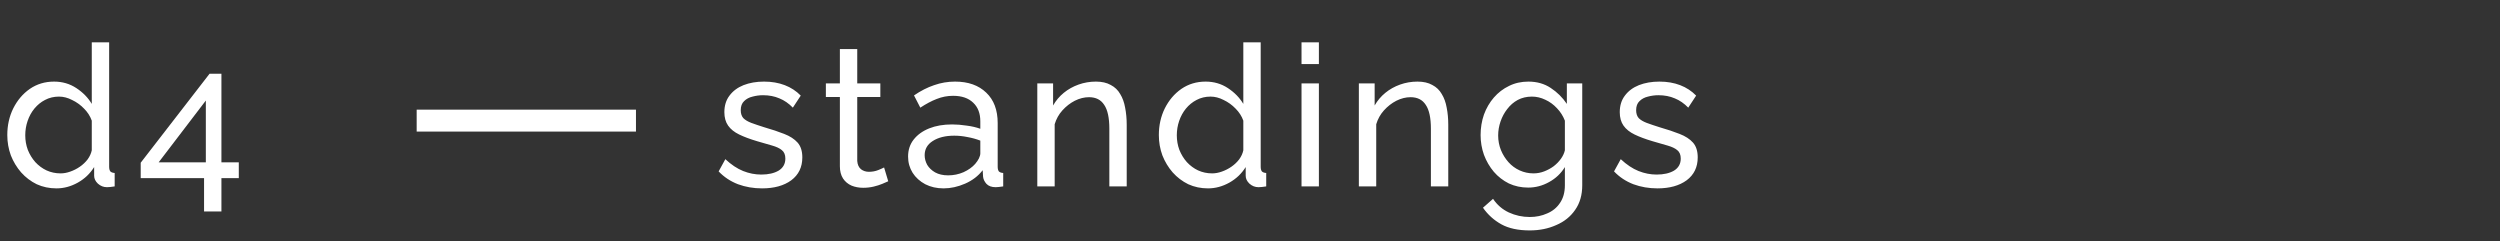
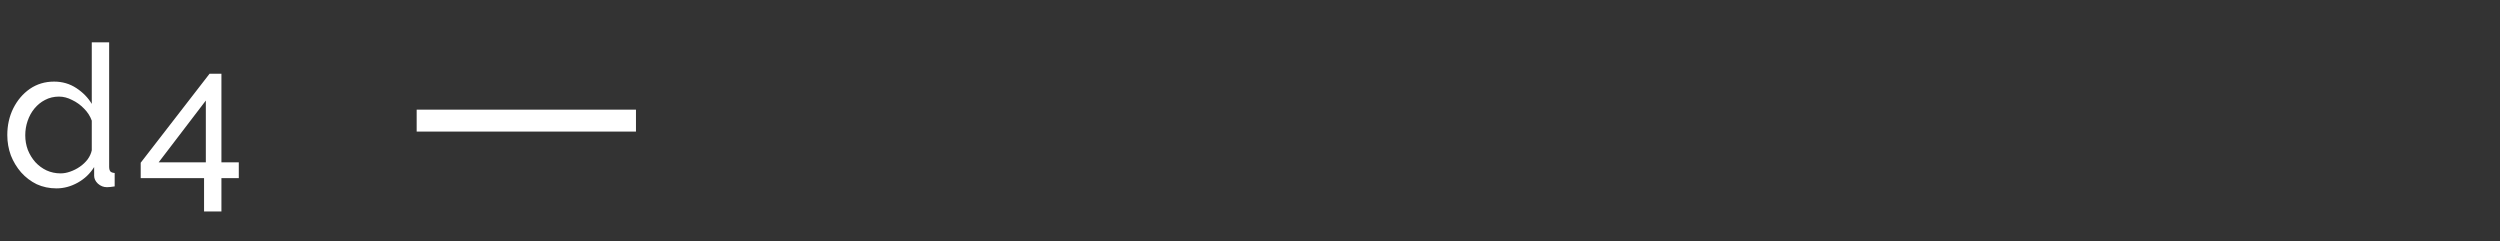
<svg xmlns="http://www.w3.org/2000/svg" width="228" height="22" viewBox="0 0 228 22" fill="none">
  <rect x="0" y="0" width="228" height="22" fill="#333333" stroke="none" />
  <path d="M0.666 12.32C0.666 11.432 0.846 10.622 1.206 9.89C1.578 9.146 2.082 8.552 2.718 8.108C3.366 7.664 4.104 7.442 4.932 7.442C5.688 7.442 6.366 7.64 6.966 8.036C7.566 8.432 8.034 8.912 8.37 9.476V3.86H9.954V15.2C9.954 15.392 9.99 15.536 10.062 15.632C10.146 15.716 10.278 15.764 10.458 15.776V17C10.158 17.048 9.924 17.072 9.756 17.072C9.444 17.072 9.168 16.964 8.928 16.748C8.7 16.532 8.586 16.292 8.586 16.028V15.236C8.214 15.836 7.716 16.31 7.092 16.658C6.468 17.006 5.82 17.18 5.148 17.18C4.5 17.18 3.9 17.054 3.348 16.802C2.808 16.538 2.334 16.178 1.926 15.722C1.53 15.266 1.218 14.75 0.99 14.174C0.774 13.586 0.666 12.968 0.666 12.32ZM8.37 13.706V11.006C8.226 10.598 7.992 10.232 7.668 9.908C7.344 9.572 6.978 9.308 6.57 9.116C6.174 8.912 5.778 8.81 5.382 8.81C4.914 8.81 4.488 8.912 4.104 9.116C3.732 9.308 3.408 9.572 3.132 9.908C2.868 10.232 2.664 10.604 2.52 11.024C2.376 11.444 2.304 11.882 2.304 12.338C2.304 12.806 2.382 13.25 2.538 13.67C2.706 14.09 2.934 14.462 3.222 14.786C3.522 15.11 3.864 15.362 4.248 15.542C4.644 15.722 5.07 15.812 5.526 15.812C5.814 15.812 6.108 15.758 6.408 15.65C6.72 15.542 7.014 15.392 7.29 15.2C7.566 15.008 7.8 14.786 7.992 14.534C8.184 14.27 8.31 13.994 8.37 13.706ZM18.61 19.286V16.244H12.832V14.84L19.114 6.722H20.194V14.804H21.778V16.244H20.194V19.286H18.61ZM14.47 14.804H18.772V9.17L14.47 14.804Z" fill="white" />
-   <path d="M69.5 17.18C68.72 17.18 67.988 17.054 67.304 16.802C66.62 16.538 66.032 16.148 65.54 15.632L66.152 14.516C66.692 15.02 67.232 15.38 67.772 15.596C68.312 15.812 68.864 15.92 69.428 15.92C70.076 15.92 70.604 15.8 71.012 15.56C71.42 15.308 71.624 14.942 71.624 14.462C71.624 14.114 71.516 13.856 71.3 13.688C71.096 13.52 70.802 13.382 70.418 13.274C70.034 13.154 69.578 13.022 69.05 12.878C68.402 12.686 67.856 12.482 67.412 12.266C66.968 12.05 66.632 11.78 66.404 11.456C66.176 11.132 66.062 10.724 66.062 10.232C66.062 9.632 66.218 9.128 66.53 8.72C66.842 8.3 67.268 7.982 67.808 7.766C68.36 7.55 68.984 7.442 69.68 7.442C70.376 7.442 71.006 7.55 71.57 7.766C72.134 7.982 72.62 8.3 73.028 8.72L72.308 9.818C71.936 9.434 71.528 9.152 71.084 8.972C70.64 8.78 70.142 8.684 69.59 8.684C69.266 8.684 68.948 8.726 68.636 8.81C68.324 8.882 68.066 9.02 67.862 9.224C67.658 9.416 67.556 9.692 67.556 10.052C67.556 10.352 67.634 10.592 67.79 10.772C67.958 10.94 68.198 11.084 68.51 11.204C68.834 11.324 69.224 11.456 69.68 11.6C70.388 11.804 71 12.008 71.516 12.212C72.044 12.416 72.452 12.68 72.74 13.004C73.028 13.328 73.172 13.778 73.172 14.354C73.172 15.242 72.836 15.938 72.164 16.442C71.492 16.934 70.604 17.18 69.5 17.18ZM81.007 16.532C80.875 16.592 80.695 16.67 80.467 16.766C80.239 16.862 79.975 16.946 79.675 17.018C79.375 17.09 79.057 17.126 78.721 17.126C78.337 17.126 77.983 17.06 77.659 16.928C77.335 16.784 77.077 16.568 76.885 16.28C76.693 15.98 76.597 15.608 76.597 15.164V8.846H75.319V7.604H76.597V4.472H78.181V7.604H80.287V8.846H78.181V14.678C78.205 15.014 78.319 15.266 78.523 15.434C78.727 15.59 78.967 15.668 79.243 15.668C79.555 15.668 79.843 15.614 80.107 15.506C80.371 15.398 80.545 15.32 80.629 15.272L81.007 16.532ZM82.817 14.282C82.817 13.682 82.985 13.166 83.321 12.734C83.669 12.29 84.143 11.948 84.743 11.708C85.343 11.468 86.039 11.348 86.831 11.348C87.251 11.348 87.695 11.384 88.163 11.456C88.631 11.516 89.045 11.612 89.405 11.744V11.06C89.405 10.34 89.189 9.776 88.757 9.368C88.325 8.948 87.713 8.738 86.921 8.738C86.405 8.738 85.907 8.834 85.427 9.026C84.959 9.206 84.461 9.47 83.933 9.818L83.357 8.702C83.969 8.282 84.581 7.97 85.193 7.766C85.805 7.55 86.441 7.442 87.101 7.442C88.301 7.442 89.249 7.778 89.945 8.45C90.641 9.11 90.989 10.034 90.989 11.222V15.2C90.989 15.392 91.025 15.536 91.097 15.632C91.181 15.716 91.313 15.764 91.493 15.776V17C91.337 17.024 91.199 17.042 91.079 17.054C90.971 17.066 90.881 17.072 90.809 17.072C90.437 17.072 90.155 16.97 89.963 16.766C89.783 16.562 89.681 16.346 89.657 16.118L89.621 15.524C89.213 16.052 88.679 16.46 88.019 16.748C87.359 17.036 86.705 17.18 86.057 17.18C85.433 17.18 84.875 17.054 84.383 16.802C83.891 16.538 83.507 16.19 83.231 15.758C82.955 15.314 82.817 14.822 82.817 14.282ZM88.937 14.948C89.081 14.78 89.195 14.612 89.279 14.444C89.363 14.264 89.405 14.114 89.405 13.994V12.824C89.033 12.68 88.643 12.572 88.235 12.5C87.827 12.416 87.425 12.374 87.029 12.374C86.225 12.374 85.571 12.536 85.067 12.86C84.575 13.172 84.329 13.604 84.329 14.156C84.329 14.456 84.407 14.75 84.563 15.038C84.731 15.314 84.971 15.542 85.283 15.722C85.607 15.902 86.003 15.992 86.471 15.992C86.963 15.992 87.431 15.896 87.875 15.704C88.319 15.5 88.673 15.248 88.937 14.948ZM102.756 17H101.172V11.744C101.172 10.748 101.016 10.022 100.704 9.566C100.404 9.098 99.942 8.864 99.318 8.864C98.886 8.864 98.454 8.972 98.022 9.188C97.602 9.404 97.224 9.698 96.888 10.07C96.564 10.43 96.33 10.85 96.186 11.33V17H94.602V7.604H96.042V9.62C96.294 9.176 96.618 8.792 97.014 8.468C97.41 8.144 97.86 7.892 98.364 7.712C98.868 7.532 99.396 7.442 99.948 7.442C100.488 7.442 100.938 7.544 101.298 7.748C101.67 7.94 101.958 8.216 102.162 8.576C102.378 8.924 102.528 9.338 102.612 9.818C102.708 10.298 102.756 10.82 102.756 11.384V17ZM105.687 12.32C105.687 11.432 105.867 10.622 106.227 9.89C106.599 9.146 107.103 8.552 107.739 8.108C108.387 7.664 109.125 7.442 109.953 7.442C110.709 7.442 111.387 7.64 111.987 8.036C112.587 8.432 113.055 8.912 113.391 9.476V3.86H114.975V15.2C114.975 15.392 115.011 15.536 115.083 15.632C115.167 15.716 115.299 15.764 115.479 15.776V17C115.179 17.048 114.945 17.072 114.777 17.072C114.465 17.072 114.189 16.964 113.949 16.748C113.721 16.532 113.607 16.292 113.607 16.028V15.236C113.235 15.836 112.737 16.31 112.113 16.658C111.489 17.006 110.841 17.18 110.169 17.18C109.521 17.18 108.921 17.054 108.369 16.802C107.829 16.538 107.355 16.178 106.947 15.722C106.551 15.266 106.239 14.75 106.011 14.174C105.795 13.586 105.687 12.968 105.687 12.32ZM113.391 13.706V11.006C113.247 10.598 113.013 10.232 112.689 9.908C112.365 9.572 111.999 9.308 111.591 9.116C111.195 8.912 110.799 8.81 110.403 8.81C109.935 8.81 109.509 8.912 109.125 9.116C108.753 9.308 108.429 9.572 108.153 9.908C107.889 10.232 107.685 10.604 107.541 11.024C107.397 11.444 107.325 11.882 107.325 12.338C107.325 12.806 107.403 13.25 107.559 13.67C107.727 14.09 107.955 14.462 108.243 14.786C108.543 15.11 108.885 15.362 109.269 15.542C109.665 15.722 110.091 15.812 110.547 15.812C110.835 15.812 111.129 15.758 111.429 15.65C111.741 15.542 112.035 15.392 112.311 15.2C112.587 15.008 112.821 14.786 113.013 14.534C113.205 14.27 113.331 13.994 113.391 13.706ZM118.699 17V7.604H120.283V17H118.699ZM118.699 5.84V3.86H120.283V5.84H118.699ZM132.082 17H130.498V11.744C130.498 10.748 130.342 10.022 130.03 9.566C129.73 9.098 129.268 8.864 128.644 8.864C128.212 8.864 127.78 8.972 127.348 9.188C126.928 9.404 126.55 9.698 126.214 10.07C125.89 10.43 125.656 10.85 125.512 11.33V17H123.928V7.604H125.368V9.62C125.62 9.176 125.944 8.792 126.34 8.468C126.736 8.144 127.186 7.892 127.69 7.712C128.194 7.532 128.722 7.442 129.274 7.442C129.814 7.442 130.264 7.544 130.624 7.748C130.996 7.94 131.284 8.216 131.488 8.576C131.704 8.924 131.854 9.338 131.938 9.818C132.034 10.298 132.082 10.82 132.082 11.384V17ZM139.369 17.108C138.733 17.108 138.145 16.982 137.605 16.73C137.077 16.466 136.621 16.112 136.237 15.668C135.853 15.212 135.553 14.696 135.337 14.12C135.133 13.544 135.031 12.944 135.031 12.32C135.031 11.66 135.133 11.036 135.337 10.448C135.553 9.86 135.853 9.344 136.237 8.9C136.633 8.444 137.095 8.09 137.623 7.838C138.151 7.574 138.739 7.442 139.387 7.442C140.167 7.442 140.845 7.634 141.421 8.018C142.009 8.402 142.501 8.888 142.897 9.476V7.604H144.301V16.892C144.301 17.78 144.085 18.53 143.653 19.142C143.233 19.754 142.657 20.216 141.925 20.528C141.205 20.852 140.401 21.014 139.513 21.014C138.457 21.014 137.593 20.828 136.921 20.456C136.249 20.084 135.691 19.58 135.247 18.944L136.165 18.134C136.537 18.686 137.017 19.1 137.605 19.376C138.205 19.652 138.841 19.79 139.513 19.79C140.089 19.79 140.617 19.682 141.097 19.466C141.589 19.262 141.979 18.944 142.267 18.512C142.567 18.08 142.717 17.54 142.717 16.892V15.236C142.369 15.812 141.889 16.268 141.277 16.604C140.677 16.94 140.041 17.108 139.369 17.108ZM139.855 15.812C140.191 15.812 140.515 15.752 140.827 15.632C141.139 15.512 141.427 15.356 141.691 15.164C141.955 14.96 142.177 14.732 142.357 14.48C142.537 14.228 142.657 13.97 142.717 13.706V11.006C142.549 10.574 142.309 10.196 141.997 9.872C141.685 9.536 141.331 9.278 140.935 9.098C140.539 8.906 140.131 8.81 139.711 8.81C139.231 8.81 138.799 8.912 138.415 9.116C138.043 9.32 137.725 9.596 137.461 9.944C137.197 10.28 136.993 10.658 136.849 11.078C136.705 11.498 136.633 11.924 136.633 12.356C136.633 12.824 136.717 13.268 136.885 13.688C137.053 14.096 137.281 14.462 137.569 14.786C137.857 15.11 138.199 15.362 138.595 15.542C138.991 15.722 139.411 15.812 139.855 15.812ZM151.16 17.18C150.38 17.18 149.648 17.054 148.964 16.802C148.28 16.538 147.692 16.148 147.2 15.632L147.812 14.516C148.352 15.02 148.892 15.38 149.432 15.596C149.972 15.812 150.524 15.92 151.088 15.92C151.736 15.92 152.264 15.8 152.672 15.56C153.08 15.308 153.284 14.942 153.284 14.462C153.284 14.114 153.176 13.856 152.96 13.688C152.756 13.52 152.462 13.382 152.078 13.274C151.694 13.154 151.238 13.022 150.71 12.878C150.062 12.686 149.516 12.482 149.072 12.266C148.628 12.05 148.292 11.78 148.064 11.456C147.836 11.132 147.722 10.724 147.722 10.232C147.722 9.632 147.878 9.128 148.19 8.72C148.502 8.3 148.928 7.982 149.468 7.766C150.02 7.55 150.644 7.442 151.34 7.442C152.036 7.442 152.666 7.55 153.23 7.766C153.794 7.982 154.28 8.3 154.688 8.72L153.968 9.818C153.596 9.434 153.188 9.152 152.744 8.972C152.3 8.78 151.802 8.684 151.25 8.684C150.926 8.684 150.608 8.726 150.296 8.81C149.984 8.882 149.726 9.02 149.522 9.224C149.318 9.416 149.216 9.692 149.216 10.052C149.216 10.352 149.294 10.592 149.45 10.772C149.618 10.94 149.858 11.084 150.17 11.204C150.494 11.324 150.884 11.456 151.34 11.6C152.048 11.804 152.66 12.008 153.176 12.212C153.704 12.416 154.112 12.68 154.4 13.004C154.688 13.328 154.832 13.778 154.832 14.354C154.832 15.242 154.496 15.938 153.824 16.442C153.152 16.934 152.264 17.18 151.16 17.18Z" fill="white" />
  <path d="M38 11H58" stroke="white" stroke-width="2" />
</svg>